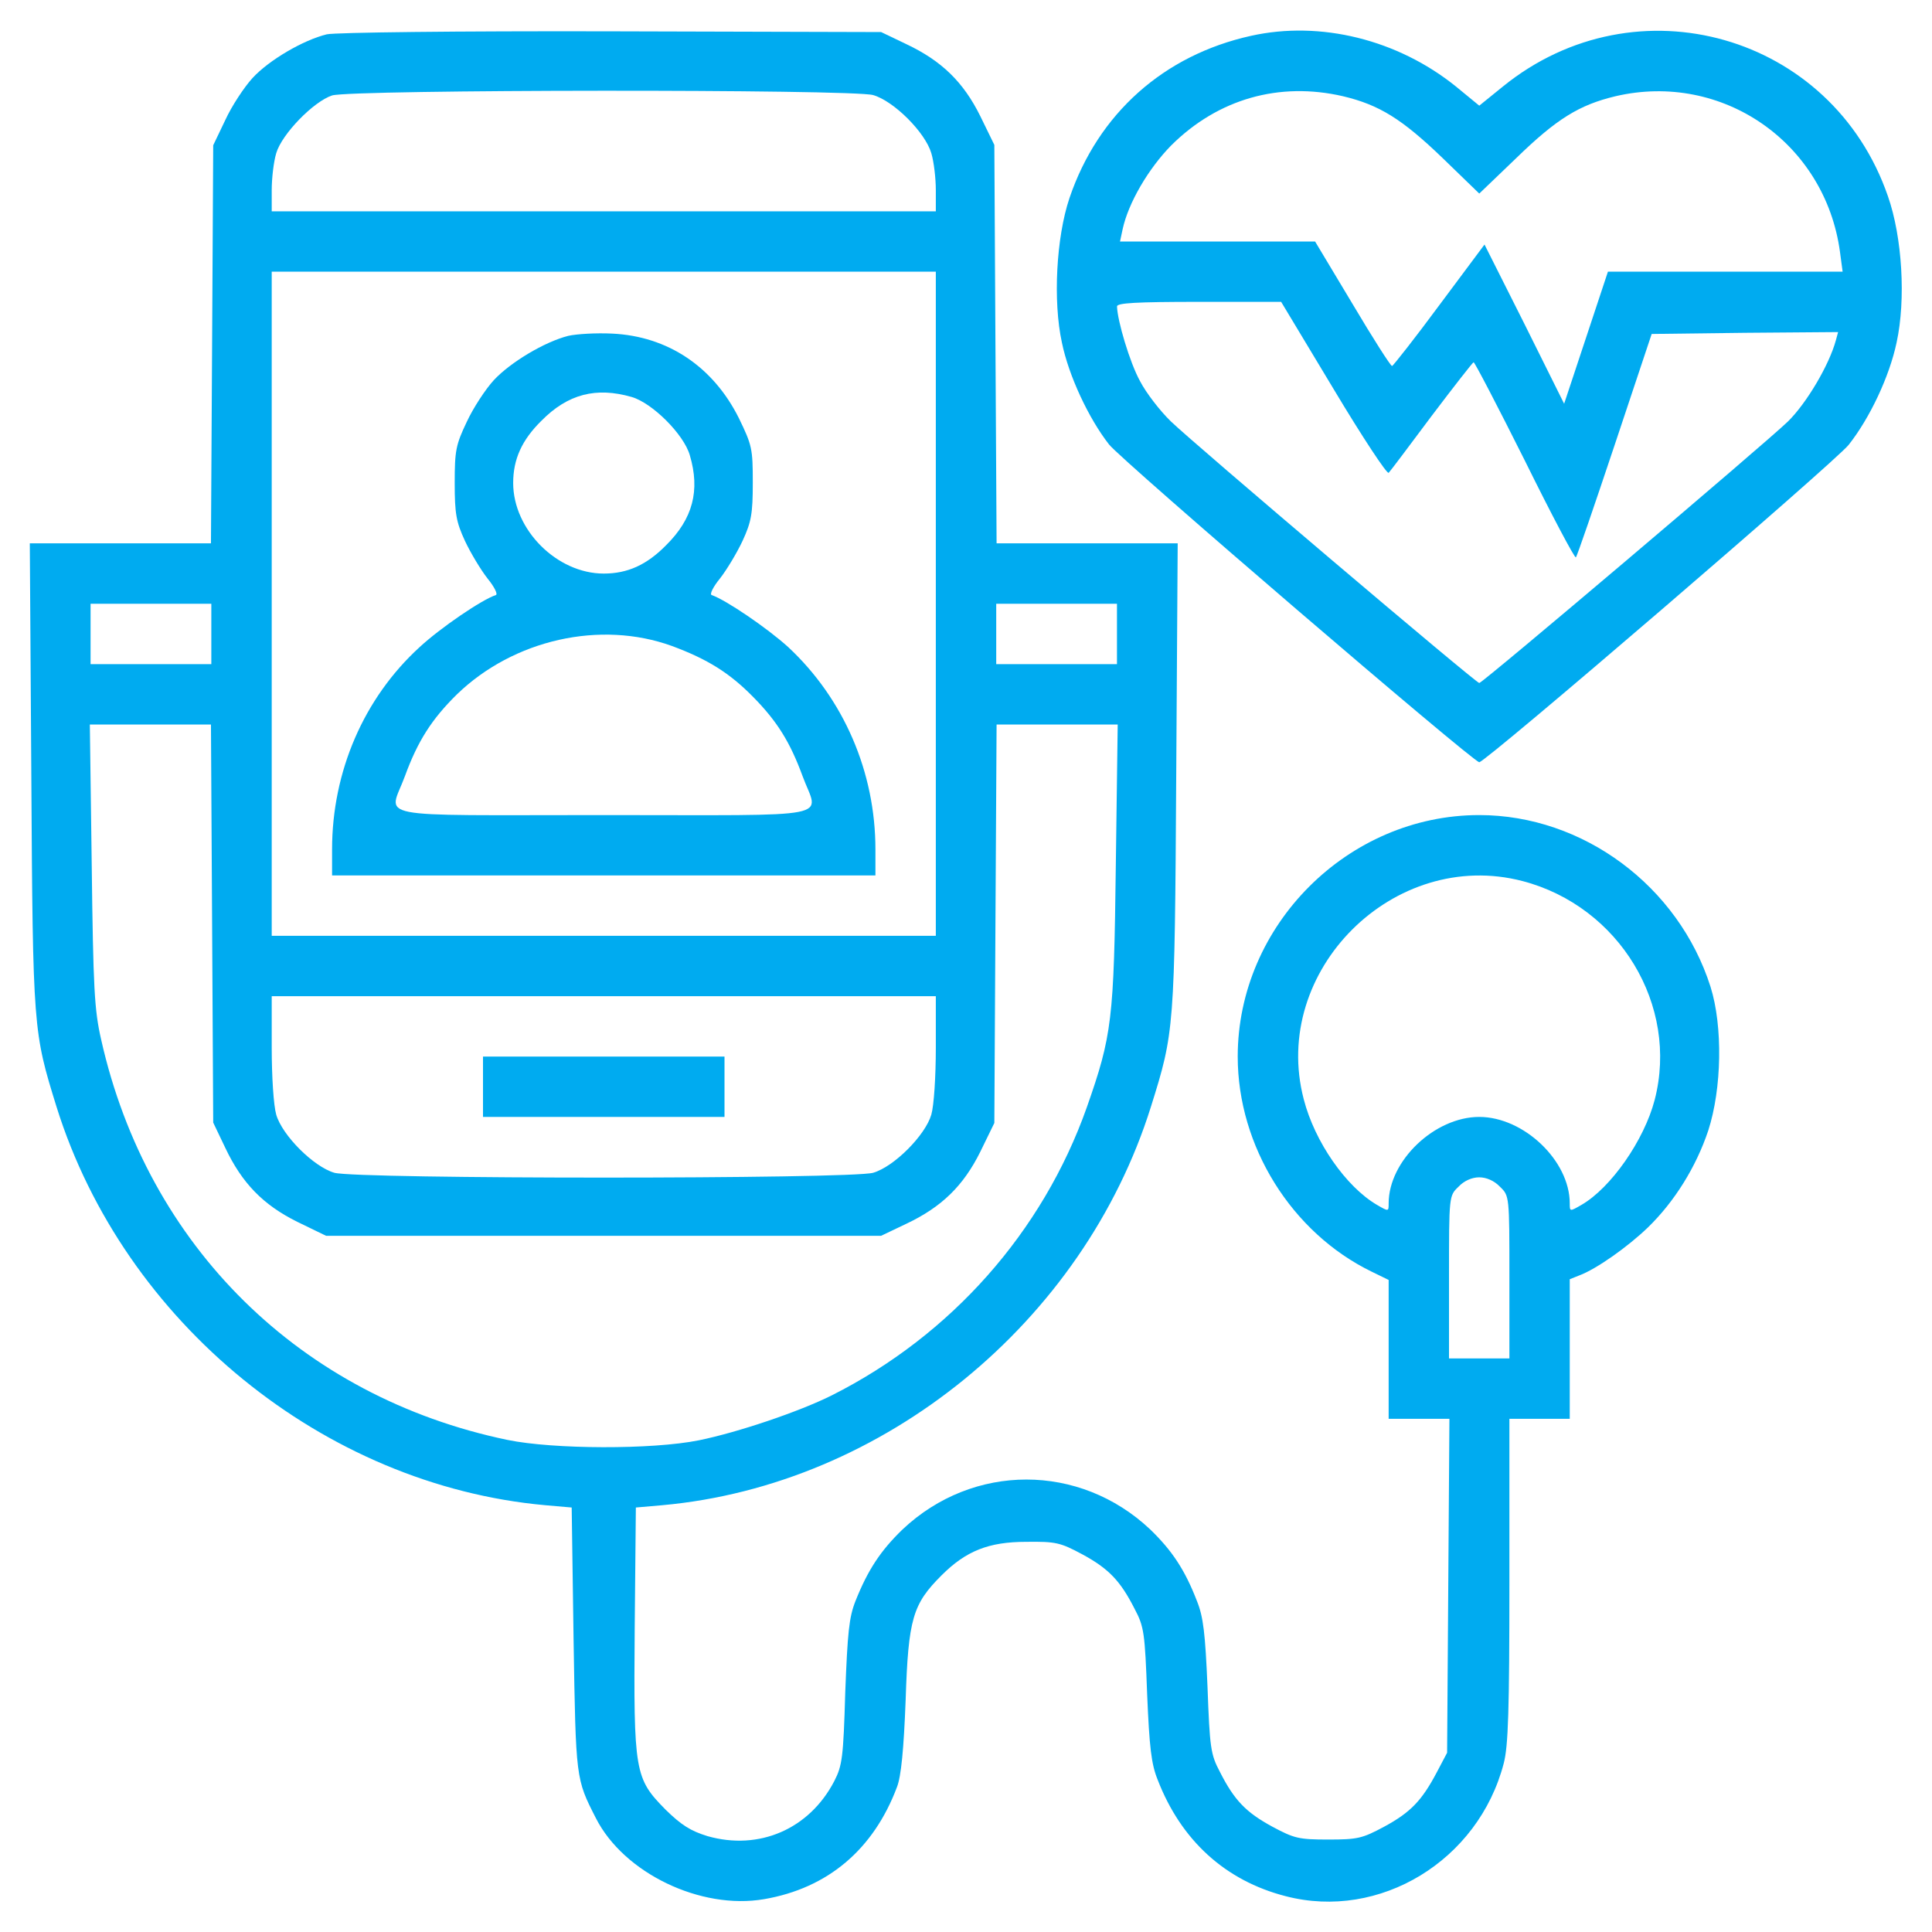
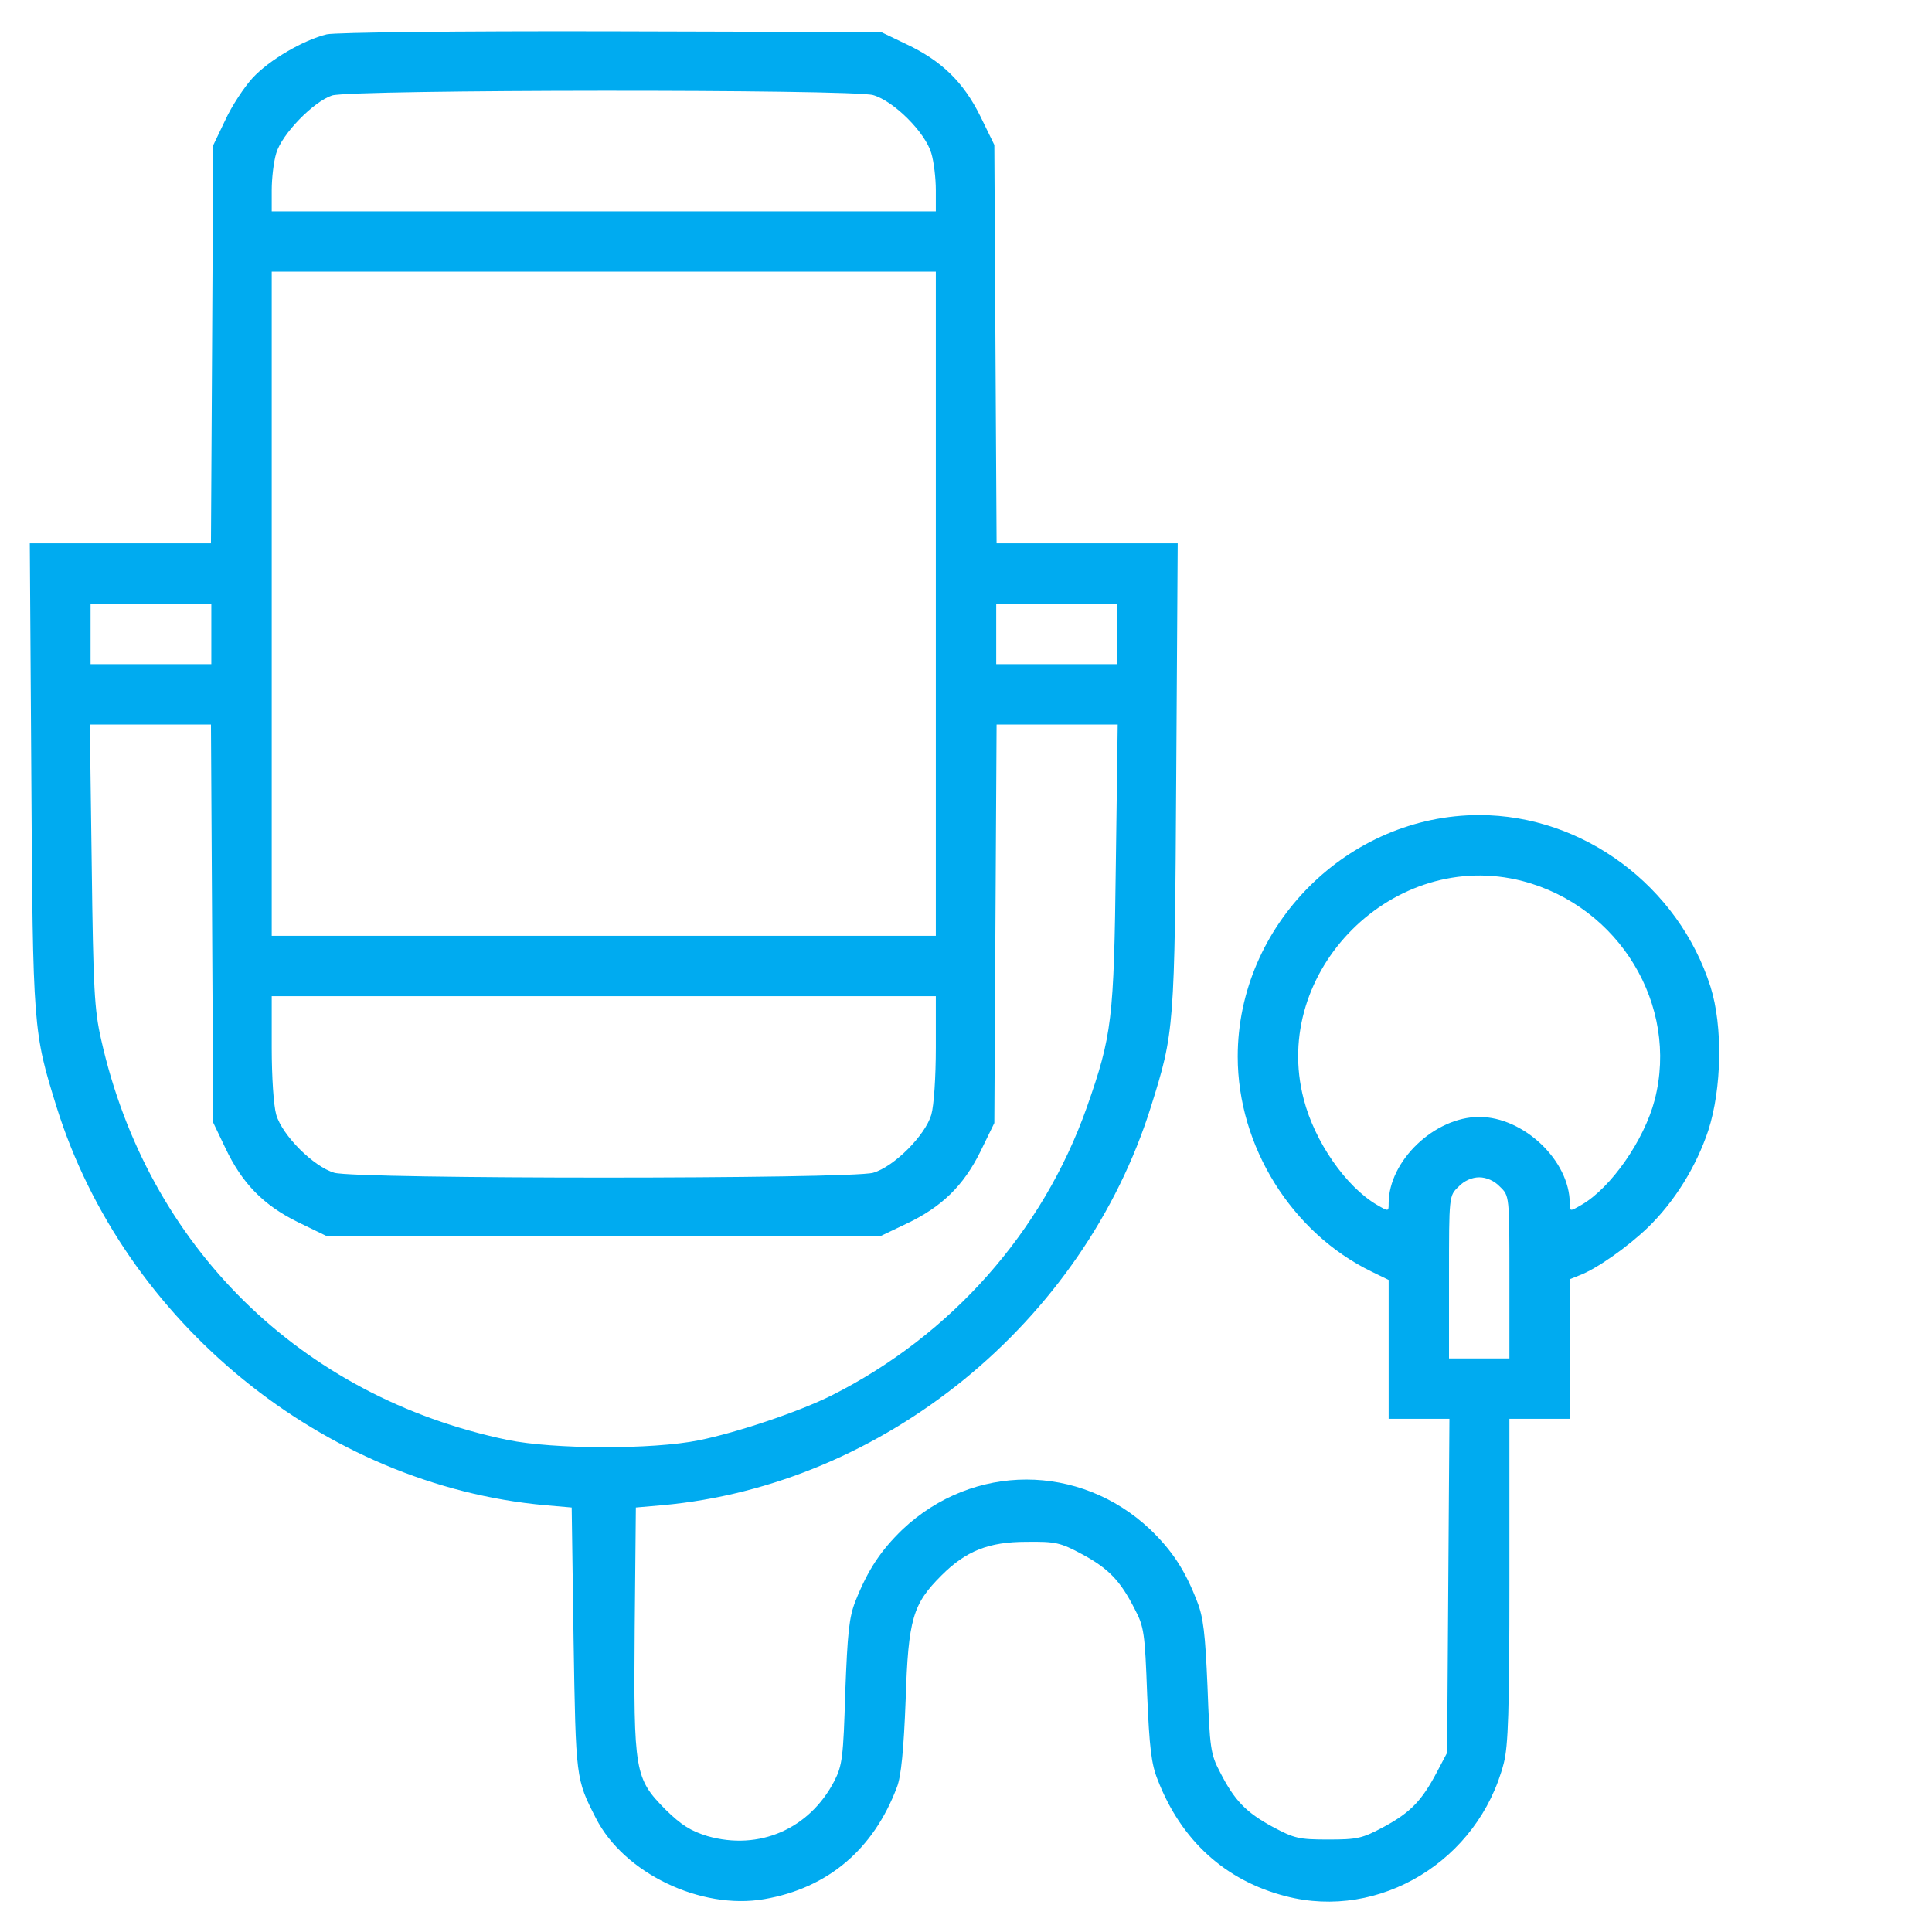
<svg xmlns="http://www.w3.org/2000/svg" width="42" height="42" viewBox="0 0 42 42" fill="none">
  <g clip-path="url(#clip0_178_1766)">
    <path d="M7.104 0.746C6.596 0.87 5.849 1.304 5.488 1.698C5.308 1.895 5.037 2.305 4.898 2.609L4.635 3.158L4.611 7.481L4.586 11.812H2.617H0.648L0.681 16.874C0.714 22.386 0.722 22.427 1.231 24.068C2.699 28.752 7.039 32.288 11.854 32.722L12.428 32.772L12.469 35.643C12.518 38.686 12.518 38.669 12.953 39.523C13.56 40.72 15.234 41.524 16.612 41.286C17.998 41.048 18.991 40.203 19.499 38.85C19.59 38.62 19.647 38.03 19.688 36.955C19.745 35.183 19.844 34.871 20.467 34.248C21 33.715 21.493 33.518 22.313 33.518C22.953 33.51 23.051 33.534 23.527 33.789C24.101 34.1 24.355 34.363 24.667 34.978C24.872 35.364 24.889 35.503 24.938 36.832C24.987 37.989 25.028 38.35 25.168 38.694C25.676 40.007 26.636 40.884 27.948 41.221C29.991 41.754 32.14 40.45 32.69 38.333C32.788 37.956 32.813 37.201 32.813 34.355V30.844H33.469H34.125V29.326V27.809L34.331 27.727C34.708 27.587 35.389 27.103 35.823 26.685C36.406 26.119 36.873 25.364 37.136 24.577C37.431 23.666 37.456 22.312 37.185 21.451C36.488 19.261 34.413 17.719 32.157 17.719C29.302 17.719 26.907 20.114 26.907 22.969C26.907 24.921 28.08 26.8 29.819 27.645L30.188 27.825V29.334V30.844H30.844H31.509L31.484 34.469L31.459 38.103L31.238 38.522C30.91 39.145 30.664 39.4 30.09 39.711C29.614 39.966 29.515 39.99 28.875 39.99C28.235 39.99 28.137 39.966 27.661 39.711C27.087 39.4 26.833 39.137 26.521 38.522C26.316 38.136 26.3 37.997 26.25 36.668C26.201 35.511 26.16 35.15 26.021 34.806C25.758 34.125 25.479 33.707 25.003 33.247C23.47 31.803 21.156 31.803 19.622 33.247C19.146 33.707 18.868 34.125 18.597 34.806C18.457 35.159 18.425 35.495 18.375 36.791C18.334 38.202 18.31 38.382 18.137 38.719C17.596 39.761 16.505 40.236 15.381 39.916C15.012 39.802 14.815 39.678 14.471 39.342C13.798 38.661 13.773 38.53 13.798 35.388L13.823 32.772L14.397 32.722C19.212 32.288 23.552 28.744 25.02 24.06C25.529 22.436 25.537 22.378 25.57 16.874L25.602 11.812H23.634H21.665L21.64 7.481L21.616 3.15L21.312 2.527C20.943 1.78 20.467 1.321 19.704 0.96L19.155 0.697L13.29 0.681C9.918 0.673 7.293 0.705 7.104 0.746ZM18.982 2.067C19.434 2.198 20.114 2.879 20.246 3.33C20.303 3.519 20.344 3.88 20.344 4.134V4.594H13.125H5.907V4.134C5.907 3.88 5.948 3.519 6.005 3.33C6.128 2.912 6.817 2.207 7.219 2.075C7.646 1.944 18.523 1.936 18.982 2.067ZM20.344 13.125V20.344H13.125H5.907V13.125V5.906H13.125H20.344V13.125ZM4.594 13.781V14.438H3.282H1.969V13.781V13.125H3.282H4.594V13.781ZM24.282 13.781V14.438H22.969H21.657V13.781V13.125H22.969H24.282V13.781ZM4.611 20.073L4.635 24.404L4.898 24.954C5.259 25.717 5.718 26.193 6.464 26.562L7.088 26.865H13.117H19.155L19.704 26.603C20.467 26.242 20.943 25.782 21.312 25.036L21.616 24.413L21.64 20.081L21.665 15.75H22.977H24.298L24.257 18.802C24.216 22.173 24.175 22.509 23.625 24.076C22.666 26.783 20.672 29.031 18.08 30.335C17.375 30.688 16.038 31.139 15.193 31.311C14.175 31.516 12.034 31.508 11.034 31.303C6.538 30.368 3.208 27.095 2.199 22.6C2.051 21.952 2.027 21.492 1.994 18.802L1.953 15.75H3.273H4.586L4.611 20.073ZM33.1 19.154C35.2 19.704 36.504 21.853 35.971 23.912C35.741 24.79 35.02 25.823 34.38 26.193C34.125 26.34 34.125 26.34 34.125 26.16C34.125 25.233 33.125 24.281 32.157 24.281C31.189 24.281 30.188 25.233 30.188 26.16C30.188 26.34 30.188 26.34 29.934 26.193C29.261 25.799 28.58 24.823 28.342 23.896C27.612 21.107 30.303 18.424 33.1 19.154ZM20.344 22.772C20.344 23.412 20.303 24.035 20.246 24.232C20.114 24.683 19.434 25.364 18.982 25.495C18.498 25.635 7.752 25.635 7.268 25.495C6.817 25.364 6.136 24.683 6.005 24.232C5.948 24.035 5.907 23.412 5.907 22.772V21.656H13.125H20.344V22.772ZM32.608 25.799C32.813 25.996 32.813 25.996 32.813 27.768V29.531H32.157H31.5V27.768C31.5 25.996 31.5 25.996 31.706 25.799C31.828 25.668 32.001 25.594 32.157 25.594C32.312 25.594 32.485 25.668 32.608 25.799Z" fill="#00ABF0" />
-     <path d="M12.354 7.301C11.837 7.432 11.099 7.875 10.738 8.261C10.557 8.457 10.287 8.868 10.147 9.171C9.909 9.671 9.885 9.795 9.885 10.5C9.885 11.173 9.918 11.345 10.106 11.755C10.229 12.018 10.451 12.387 10.598 12.575C10.746 12.756 10.828 12.92 10.779 12.936C10.475 13.035 9.573 13.65 9.122 14.068C7.908 15.176 7.219 16.775 7.219 18.465V19.031H13.125H19.031V18.465C19.031 16.784 18.342 15.192 17.136 14.068C16.685 13.658 15.783 13.043 15.471 12.936C15.422 12.92 15.504 12.756 15.652 12.575C15.799 12.387 16.021 12.018 16.144 11.755C16.332 11.345 16.365 11.173 16.365 10.492C16.365 9.754 16.349 9.68 16.062 9.089C15.504 7.973 14.52 7.309 13.306 7.252C12.961 7.235 12.534 7.26 12.354 7.301ZM13.732 8.63C14.183 8.761 14.864 9.442 14.995 9.893C15.225 10.664 15.061 11.279 14.479 11.854C14.06 12.28 13.642 12.469 13.125 12.469C12.108 12.469 11.156 11.517 11.156 10.5C11.156 9.983 11.345 9.565 11.771 9.146C12.346 8.564 12.961 8.408 13.732 8.63ZM14.61 14.044C15.381 14.331 15.857 14.626 16.373 15.151C16.898 15.684 17.177 16.136 17.448 16.874C17.793 17.817 18.301 17.719 13.125 17.719C7.949 17.719 8.457 17.817 8.802 16.874C9.081 16.111 9.384 15.635 9.934 15.094C11.165 13.904 13.051 13.478 14.61 14.044Z" fill="#00ABF0" />
-     <path d="M10.5 23.625V24.281H13.125H15.75V23.625V22.969H13.125H10.5V23.625Z" fill="#00ABF0" />
-     <path d="M27.195 0.779C25.3 1.198 23.872 2.469 23.249 4.307C22.962 5.16 22.888 6.546 23.085 7.448C23.233 8.17 23.667 9.097 24.11 9.663C24.397 10.024 32.026 16.57 32.158 16.57C32.297 16.57 39.885 10.049 40.188 9.671C40.648 9.089 41.074 8.187 41.23 7.448C41.435 6.513 41.353 5.152 41.042 4.266C39.828 0.746 35.57 -0.468 32.674 1.879L32.158 2.297L31.649 1.879C30.386 0.861 28.704 0.443 27.195 0.779ZM29.196 2.092C29.984 2.28 30.476 2.584 31.362 3.437L32.158 4.208L32.962 3.437C33.839 2.584 34.331 2.28 35.119 2.092C37.44 1.55 39.68 3.101 40 5.48L40.057 5.906H37.506H34.955L34.479 7.342L34.003 8.777L33.142 7.046L32.272 5.316L31.288 6.636C30.755 7.358 30.287 7.949 30.263 7.957C30.23 7.957 29.844 7.35 29.401 6.604L28.589 5.25H26.473H24.348L24.406 4.979C24.529 4.413 24.963 3.667 25.464 3.158C26.481 2.149 27.81 1.772 29.196 2.092ZM28.991 8.457C29.615 9.499 30.156 10.319 30.189 10.278C30.222 10.246 30.64 9.688 31.124 9.04C31.608 8.4 32.018 7.875 32.035 7.875C32.059 7.875 32.559 8.835 33.15 10.016C33.733 11.197 34.233 12.141 34.258 12.116C34.282 12.1 34.66 10.992 35.102 9.671L35.906 7.26L37.933 7.235L39.959 7.219L39.91 7.399C39.762 7.941 39.27 8.769 38.868 9.163C38.367 9.647 32.231 14.848 32.158 14.848C32.084 14.848 25.956 9.647 25.456 9.163C25.218 8.933 24.914 8.539 24.783 8.285C24.561 7.883 24.291 6.973 24.283 6.661C24.283 6.587 24.693 6.562 26.071 6.562H27.851L28.991 8.457Z" fill="#00ABF0" />
  </g>
  <defs>
    <clipPath id="clip0_178_1766">
      <rect width="42" height="42" fill="white" />
    </clipPath>
  </defs>
</svg>